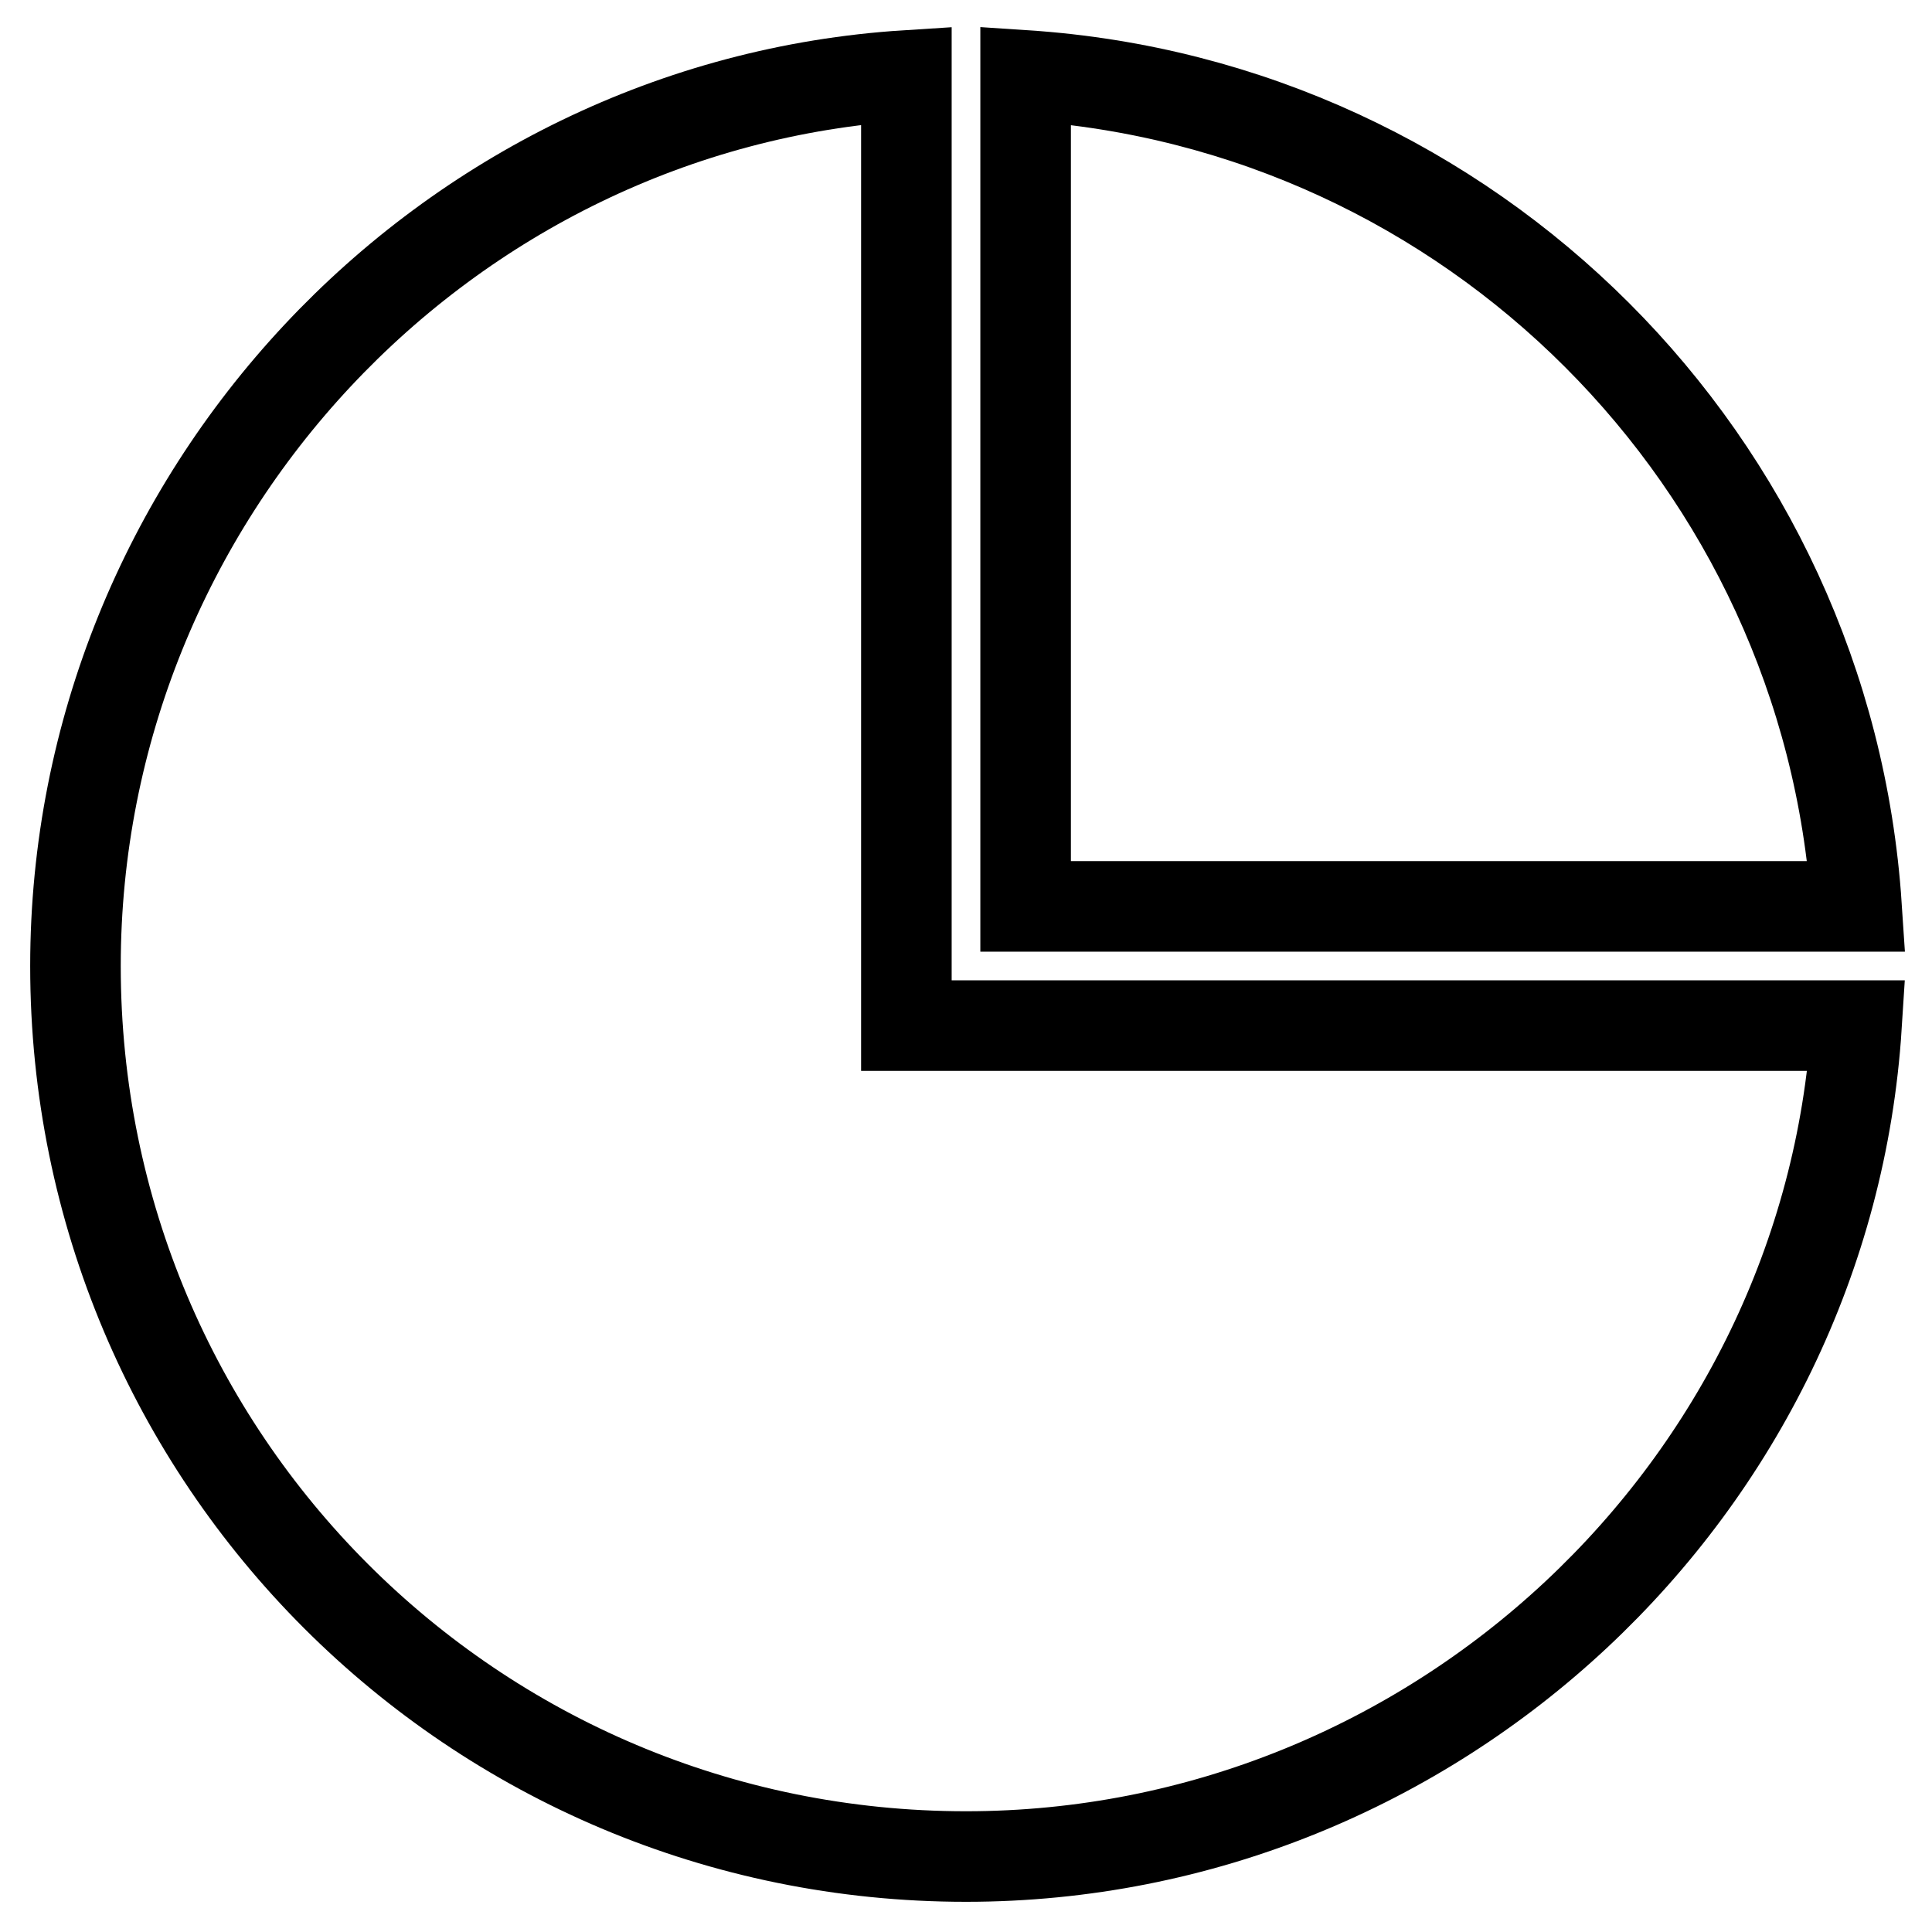
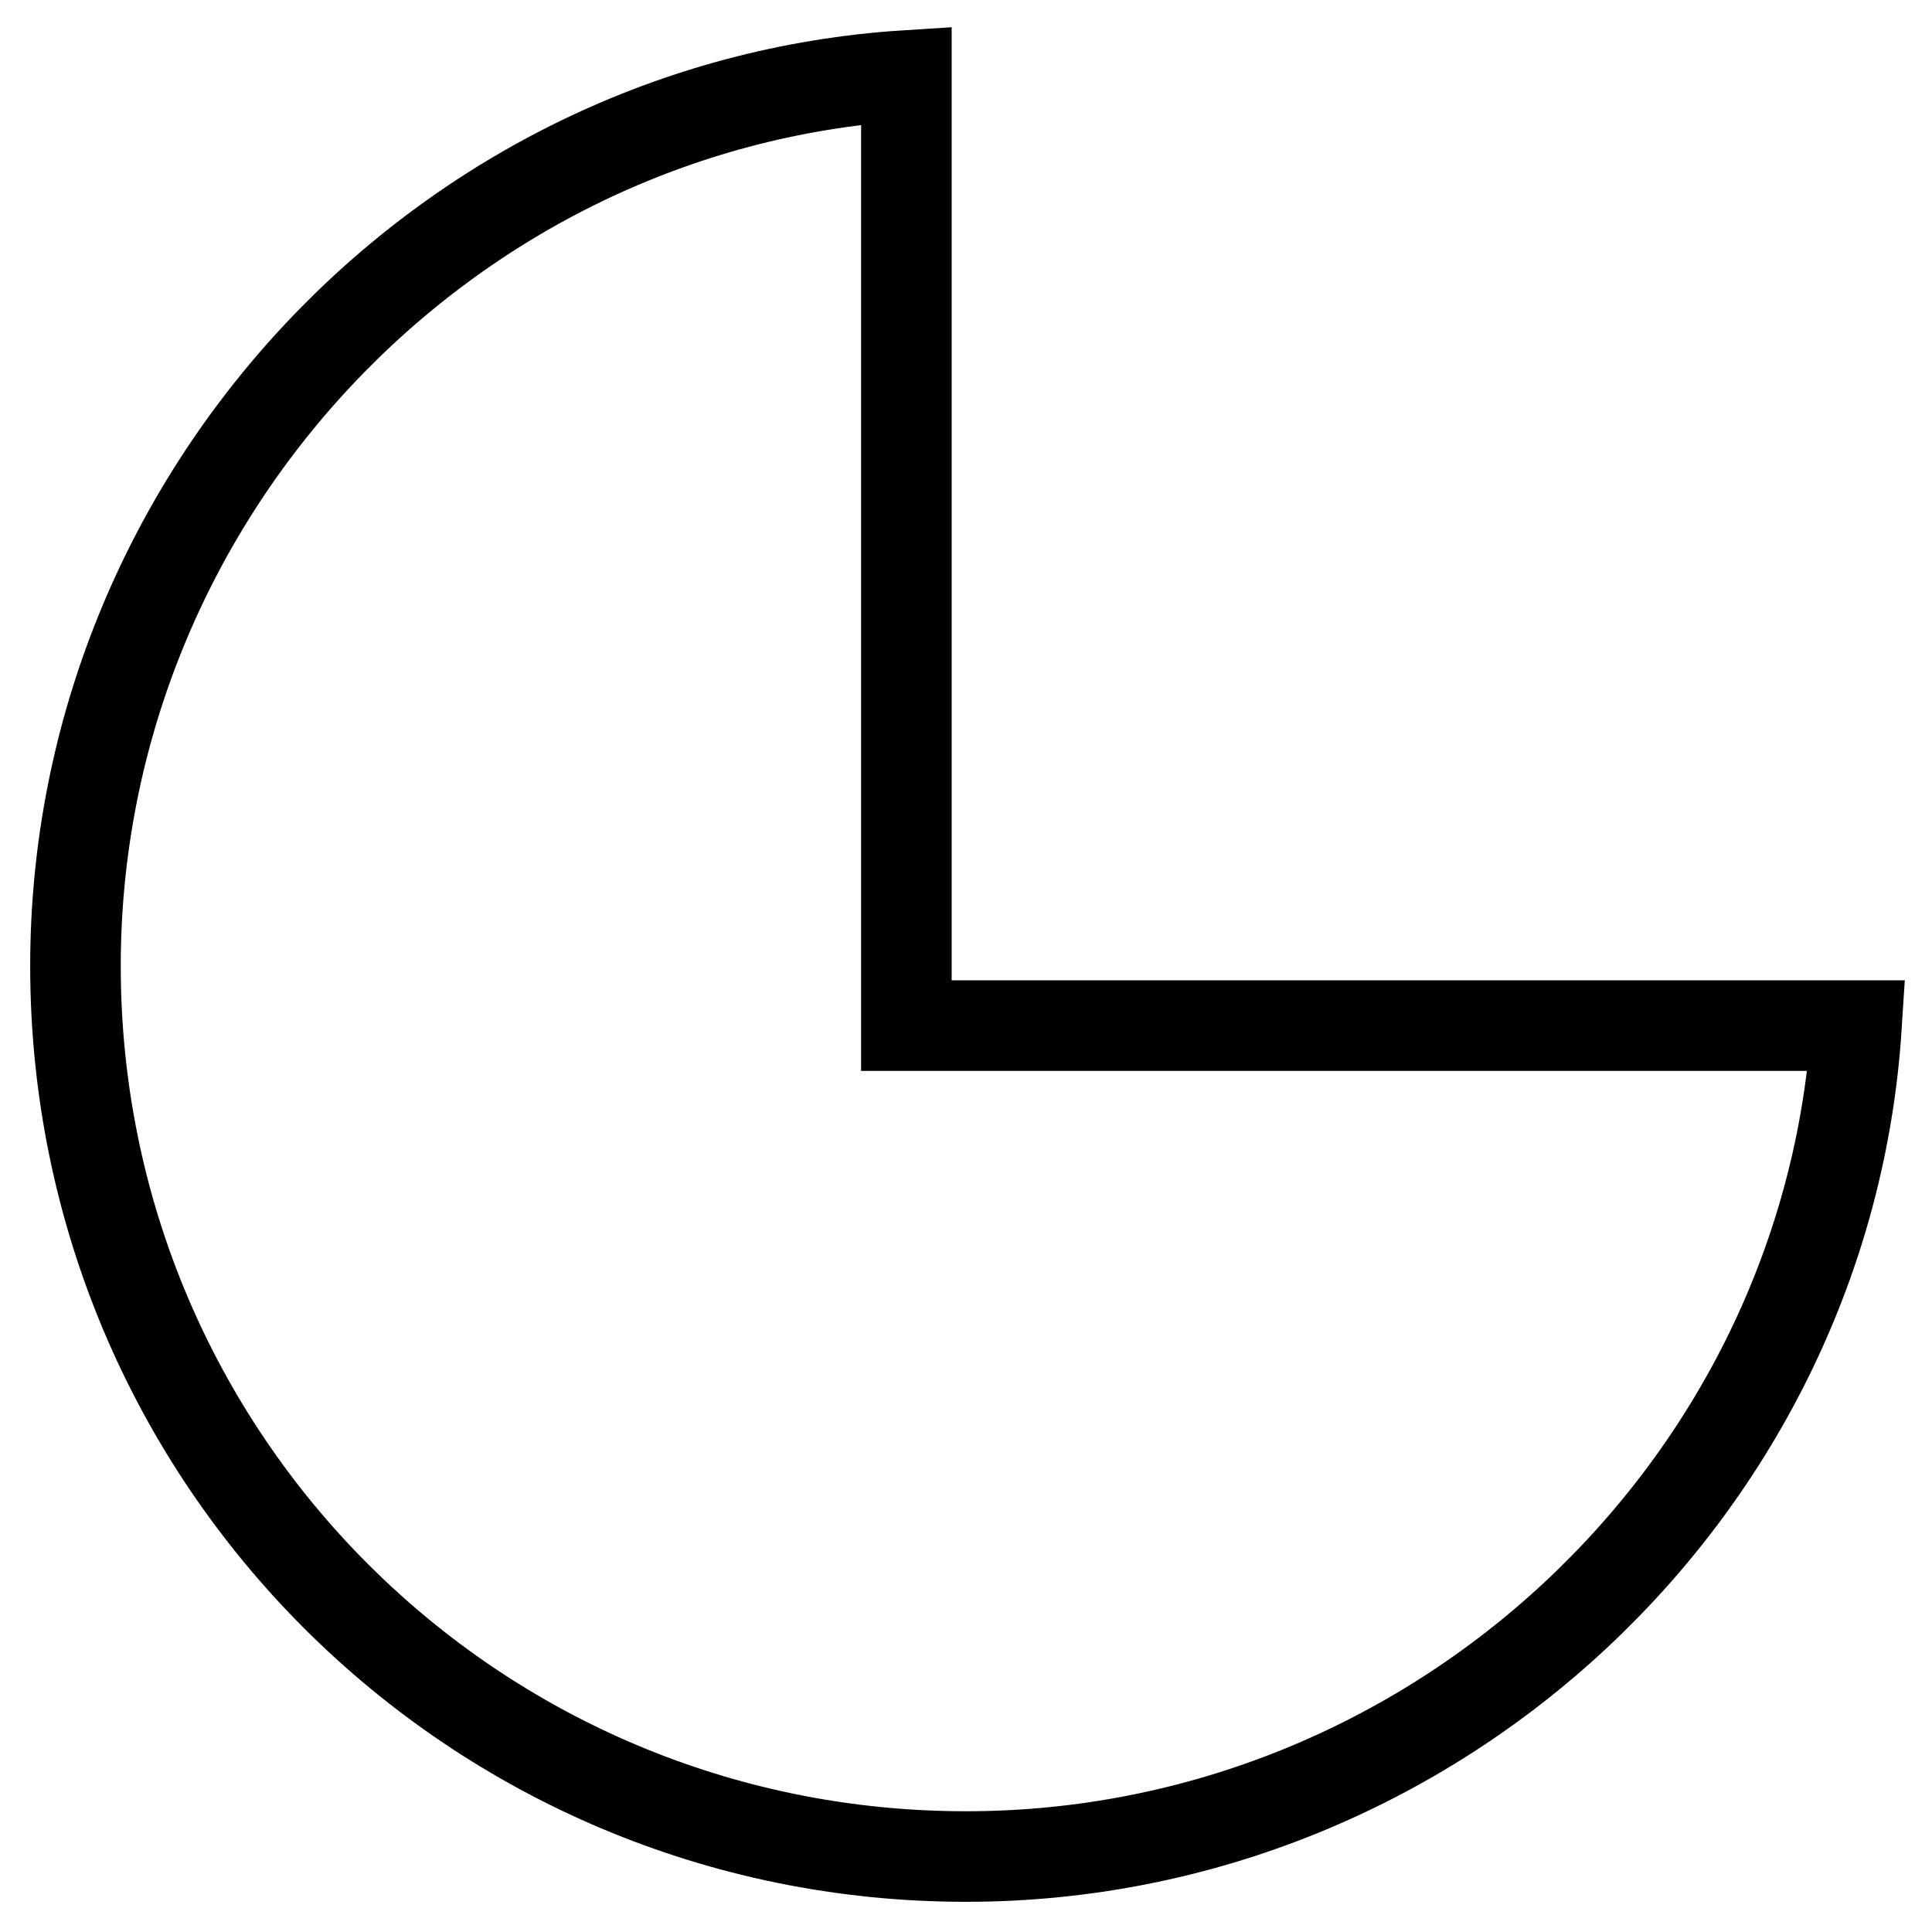
<svg xmlns="http://www.w3.org/2000/svg" version="1.1" x="0px" y="0px" viewBox="0 0 256 256" enable-background="new 0 0 256 256" xml:space="preserve">
  <g>
    <g>
-       <path stroke-width="12" fill-opacity="0" stroke="#000000" d="M135.9,10v110.1H246C242.1,61.1,194.9,13.9,135.9,10z" />
      <path stroke-width="12" fill-opacity="0" stroke="#000000" d="M120.1,128L120.1,128V10C58.8,13.9,10,65.8,10,128c0,65.3,52.7,118,118,118c62.2,0,114.1-48.8,118-110.1H120.1V128z" />
    </g>
  </g>
</svg>